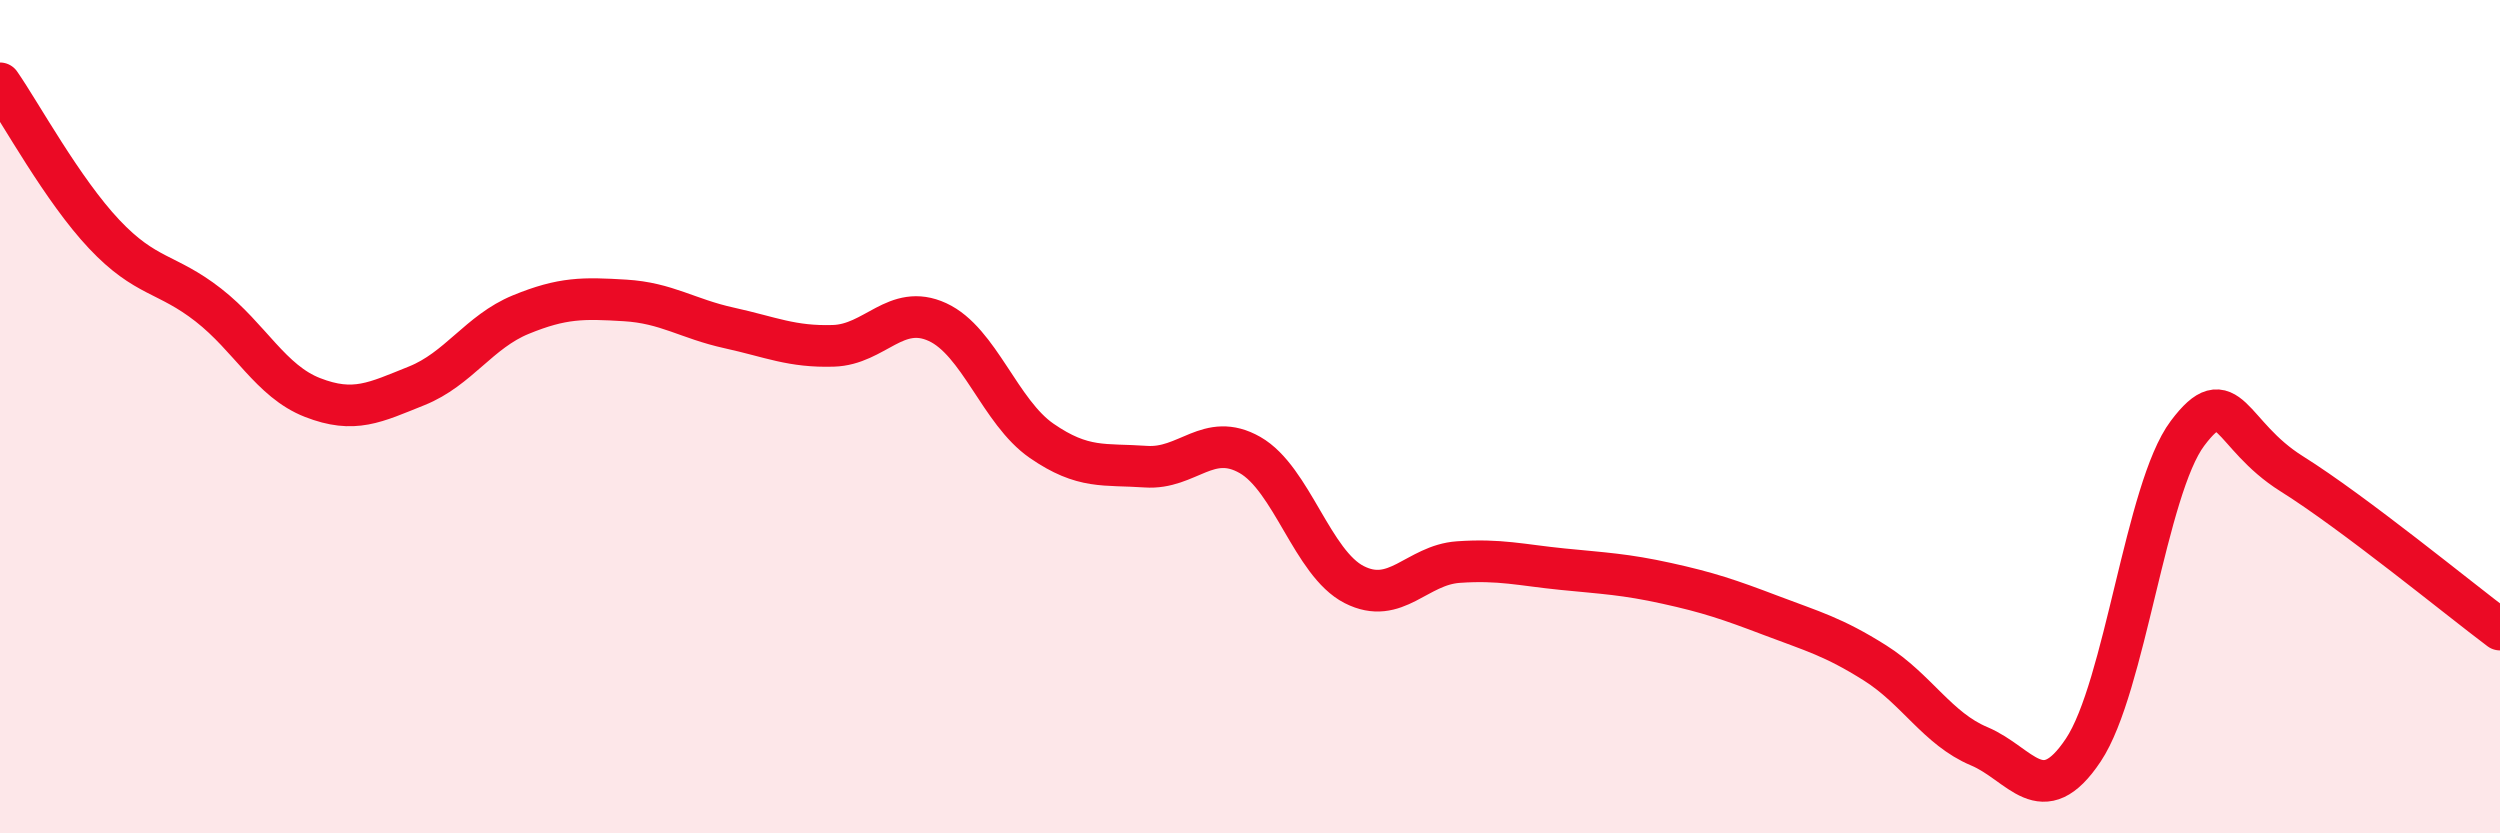
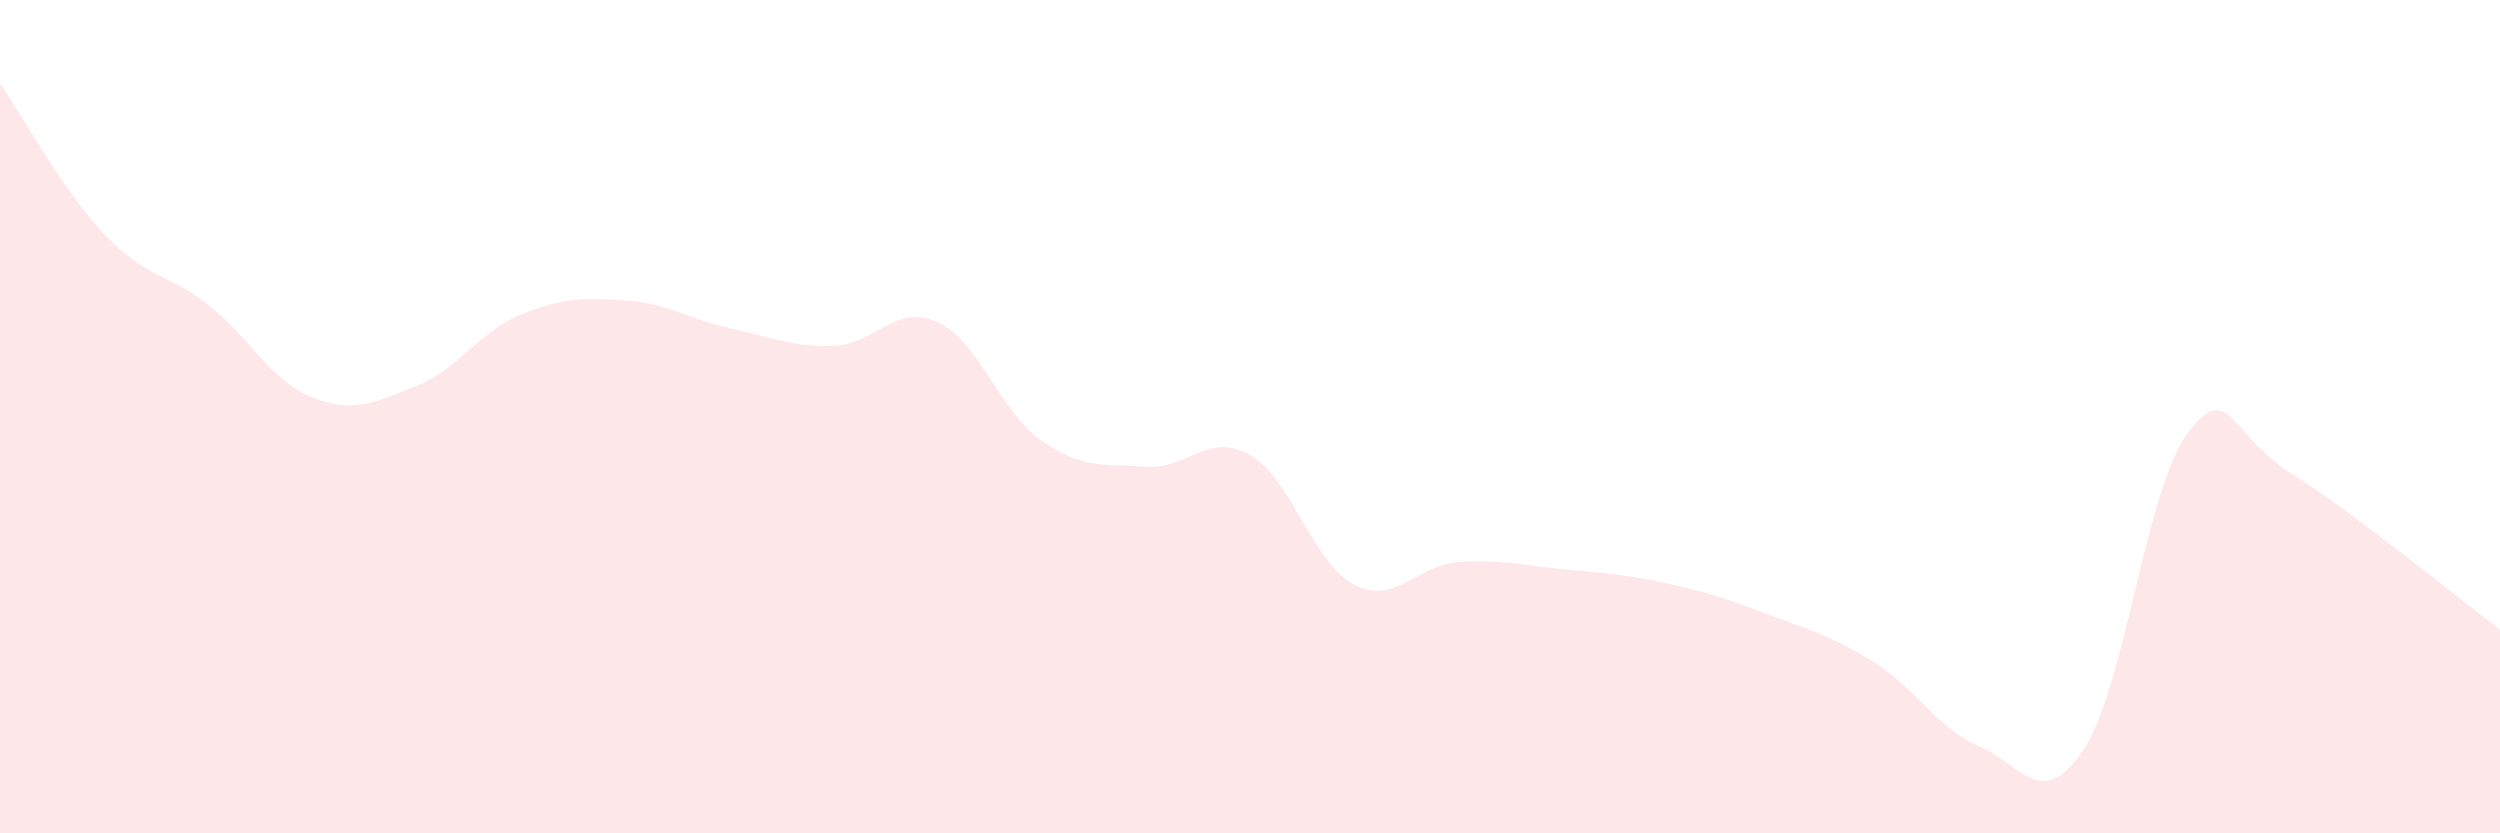
<svg xmlns="http://www.w3.org/2000/svg" width="60" height="20" viewBox="0 0 60 20">
  <path d="M 0,2 C 0.5,2.72 1.5,4.56 2.5,5.62 C 3.5,6.68 4,6.54 5,7.32 C 6,8.1 6.5,9.15 7.5,9.54 C 8.5,9.93 9,9.66 10,9.26 C 11,8.86 11.5,7.96 12.5,7.55 C 13.5,7.14 14,7.15 15,7.21 C 16,7.27 16.5,7.65 17.5,7.87 C 18.5,8.09 19,8.33 20,8.3 C 21,8.27 21.5,7.27 22.5,7.73 C 23.5,8.19 24,9.89 25,10.58 C 26,11.27 26.5,11.13 27.5,11.2 C 28.5,11.27 29,10.35 30,10.92 C 31,11.49 31.5,13.52 32.5,14.03 C 33.5,14.54 34,13.56 35,13.49 C 36,13.42 36.5,13.56 37.5,13.66 C 38.5,13.76 39,13.78 40,14 C 41,14.22 41.5,14.39 42.5,14.77 C 43.5,15.15 44,15.28 45,15.91 C 46,16.54 46.5,17.49 47.5,17.91 C 48.5,18.33 49,19.5 50,18 C 51,16.5 51.5,11.73 52.5,10.4 C 53.5,9.07 53.5,10.43 55,11.37 C 56.5,12.31 59,14.36 60,15.11L60 20L0 20Z" fill="#EB0A25" opacity="0.1" stroke-linecap="round" stroke-linejoin="round" />
-   <path d="M 0,2 C 0.5,2.72 1.5,4.56 2.5,5.62 C 3.5,6.68 4,6.54 5,7.32 C 6,8.1 6.5,9.15 7.5,9.54 C 8.5,9.93 9,9.66 10,9.26 C 11,8.86 11.5,7.96 12.5,7.55 C 13.5,7.14 14,7.15 15,7.21 C 16,7.27 16.5,7.65 17.5,7.87 C 18.5,8.09 19,8.33 20,8.3 C 21,8.27 21.5,7.27 22.5,7.73 C 23.5,8.19 24,9.89 25,10.58 C 26,11.27 26.5,11.13 27.5,11.2 C 28.5,11.27 29,10.35 30,10.92 C 31,11.49 31.5,13.52 32.5,14.03 C 33.5,14.54 34,13.56 35,13.49 C 36,13.42 36.5,13.56 37.5,13.66 C 38.5,13.76 39,13.78 40,14 C 41,14.22 41.5,14.39 42.5,14.77 C 43.5,15.15 44,15.28 45,15.91 C 46,16.54 46.5,17.49 47.5,17.91 C 48.5,18.33 49,19.5 50,18 C 51,16.5 51.5,11.73 52.5,10.4 C 53.5,9.07 53.5,10.43 55,11.37 C 56.5,12.31 59,14.36 60,15.11" stroke="#EB0A25" stroke-width="1" fill="none" stroke-linecap="round" stroke-linejoin="round" />
</svg>